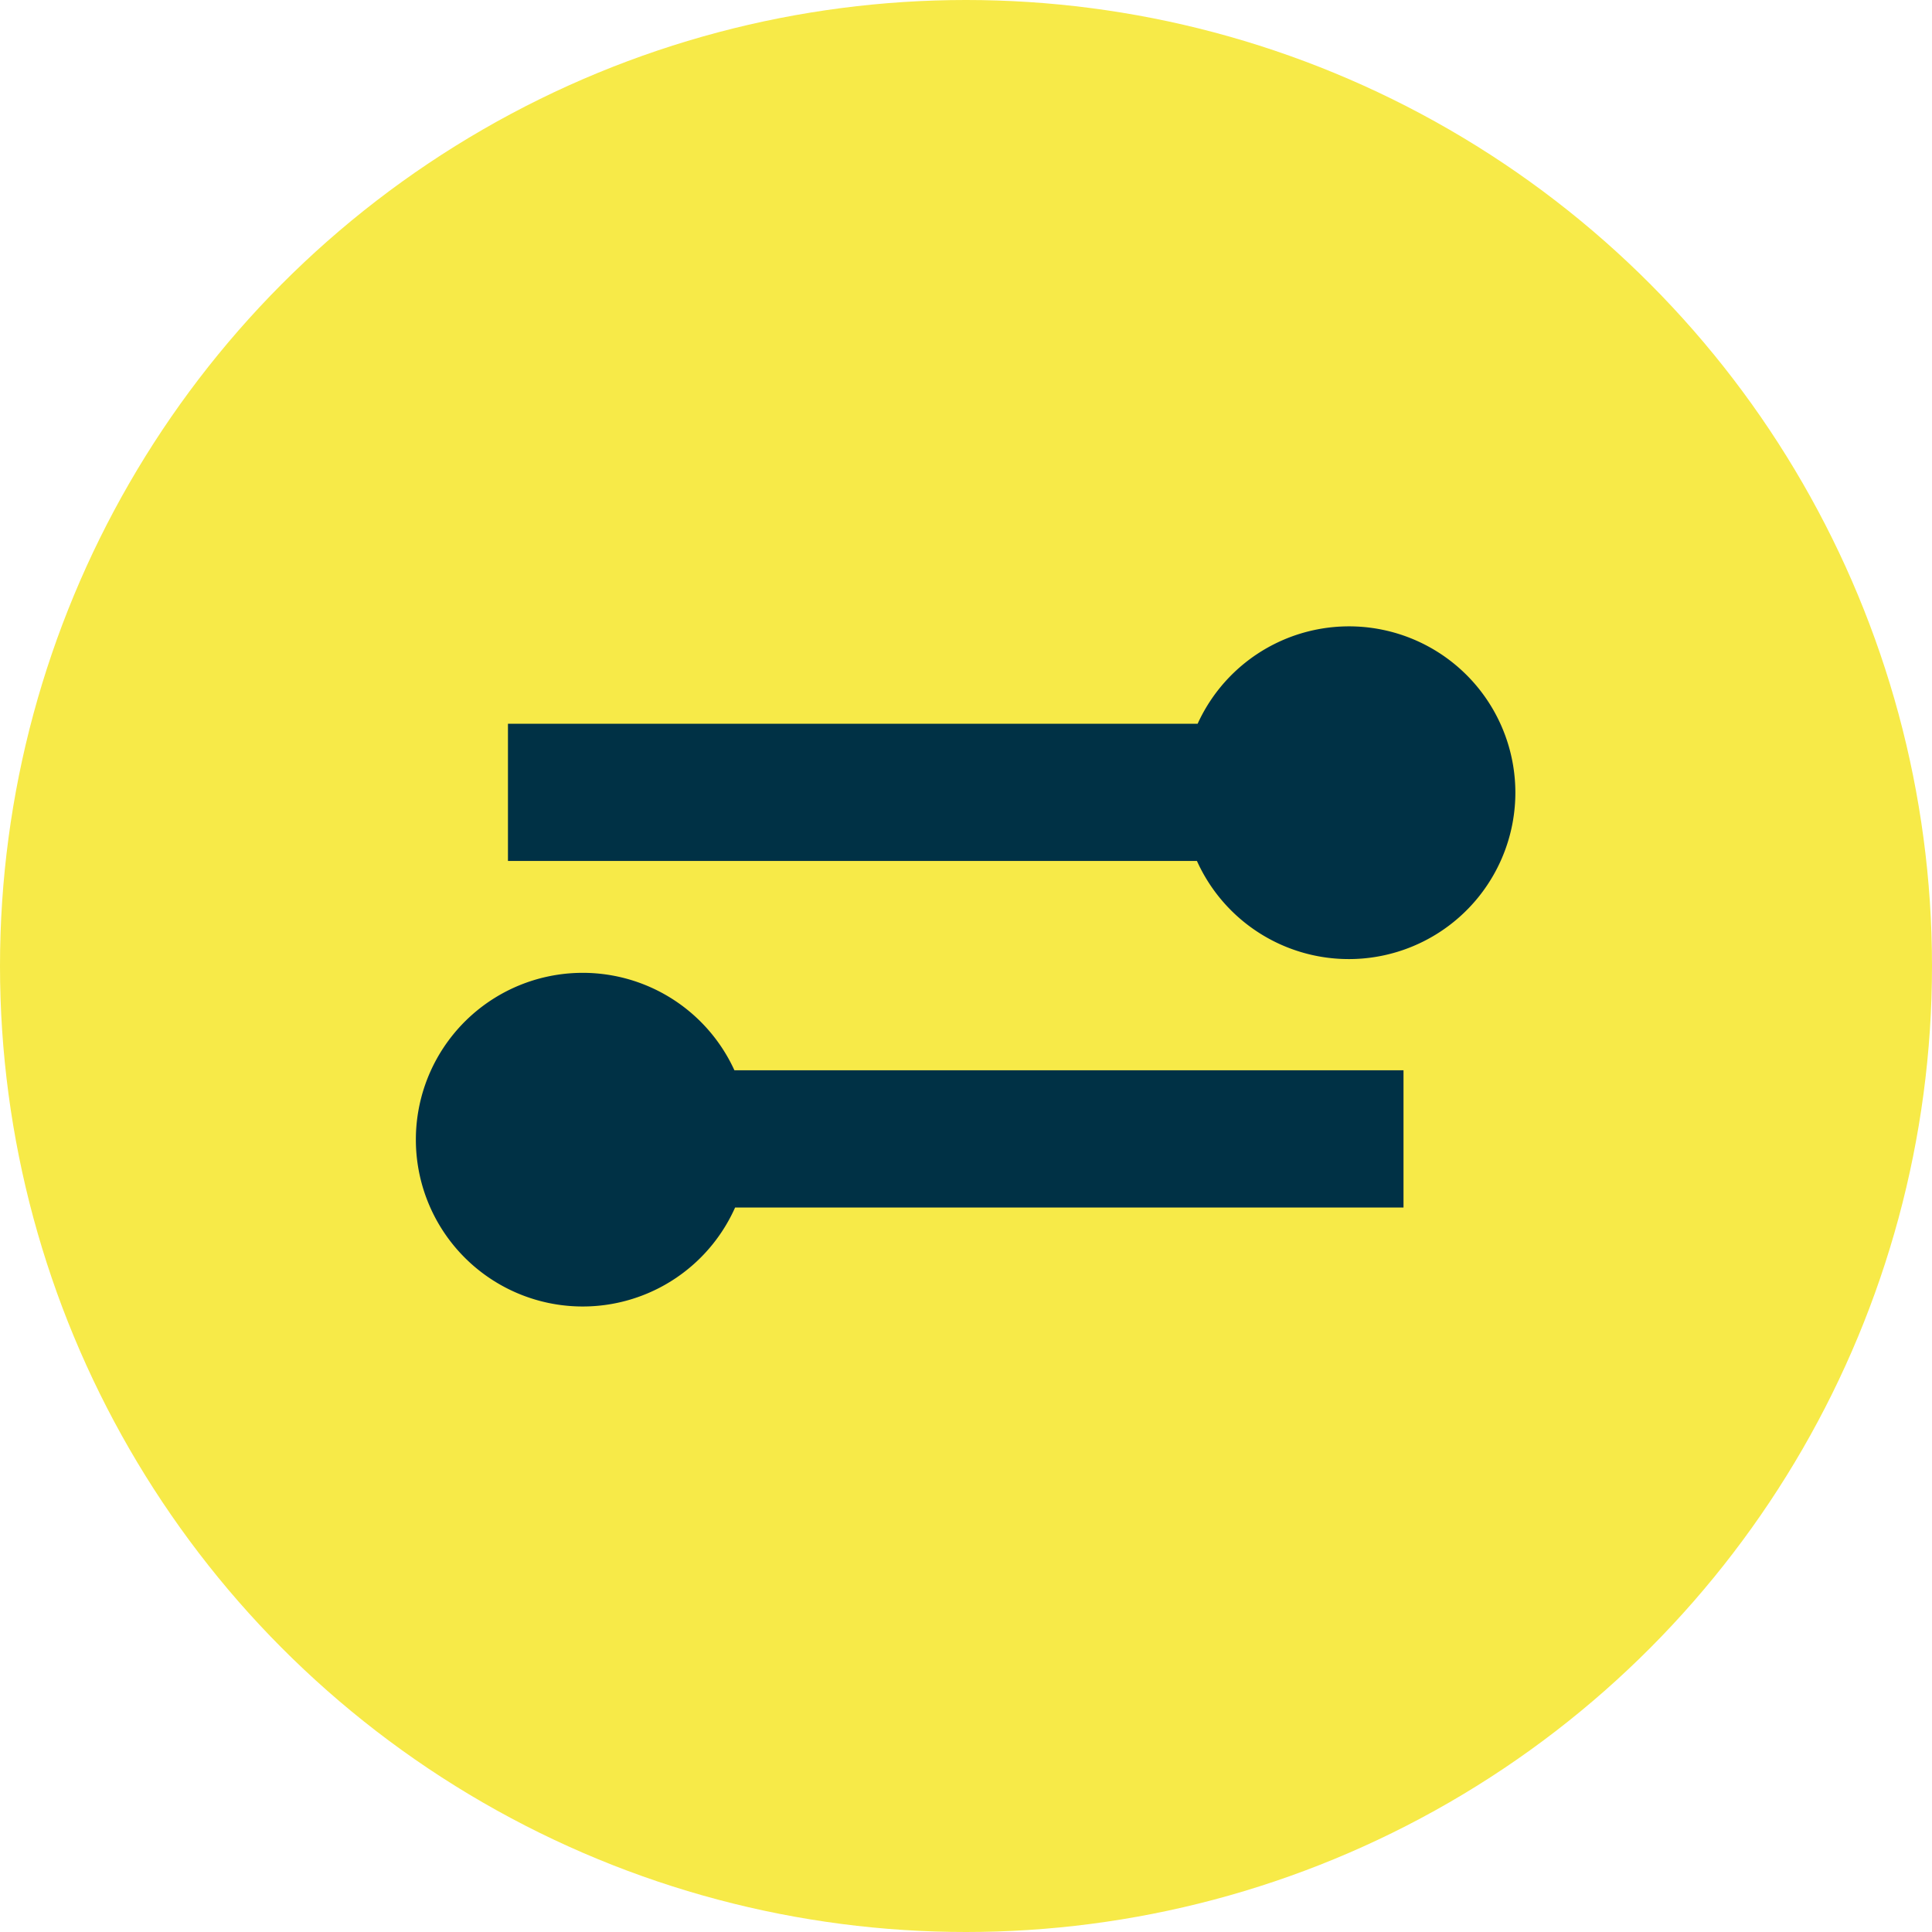
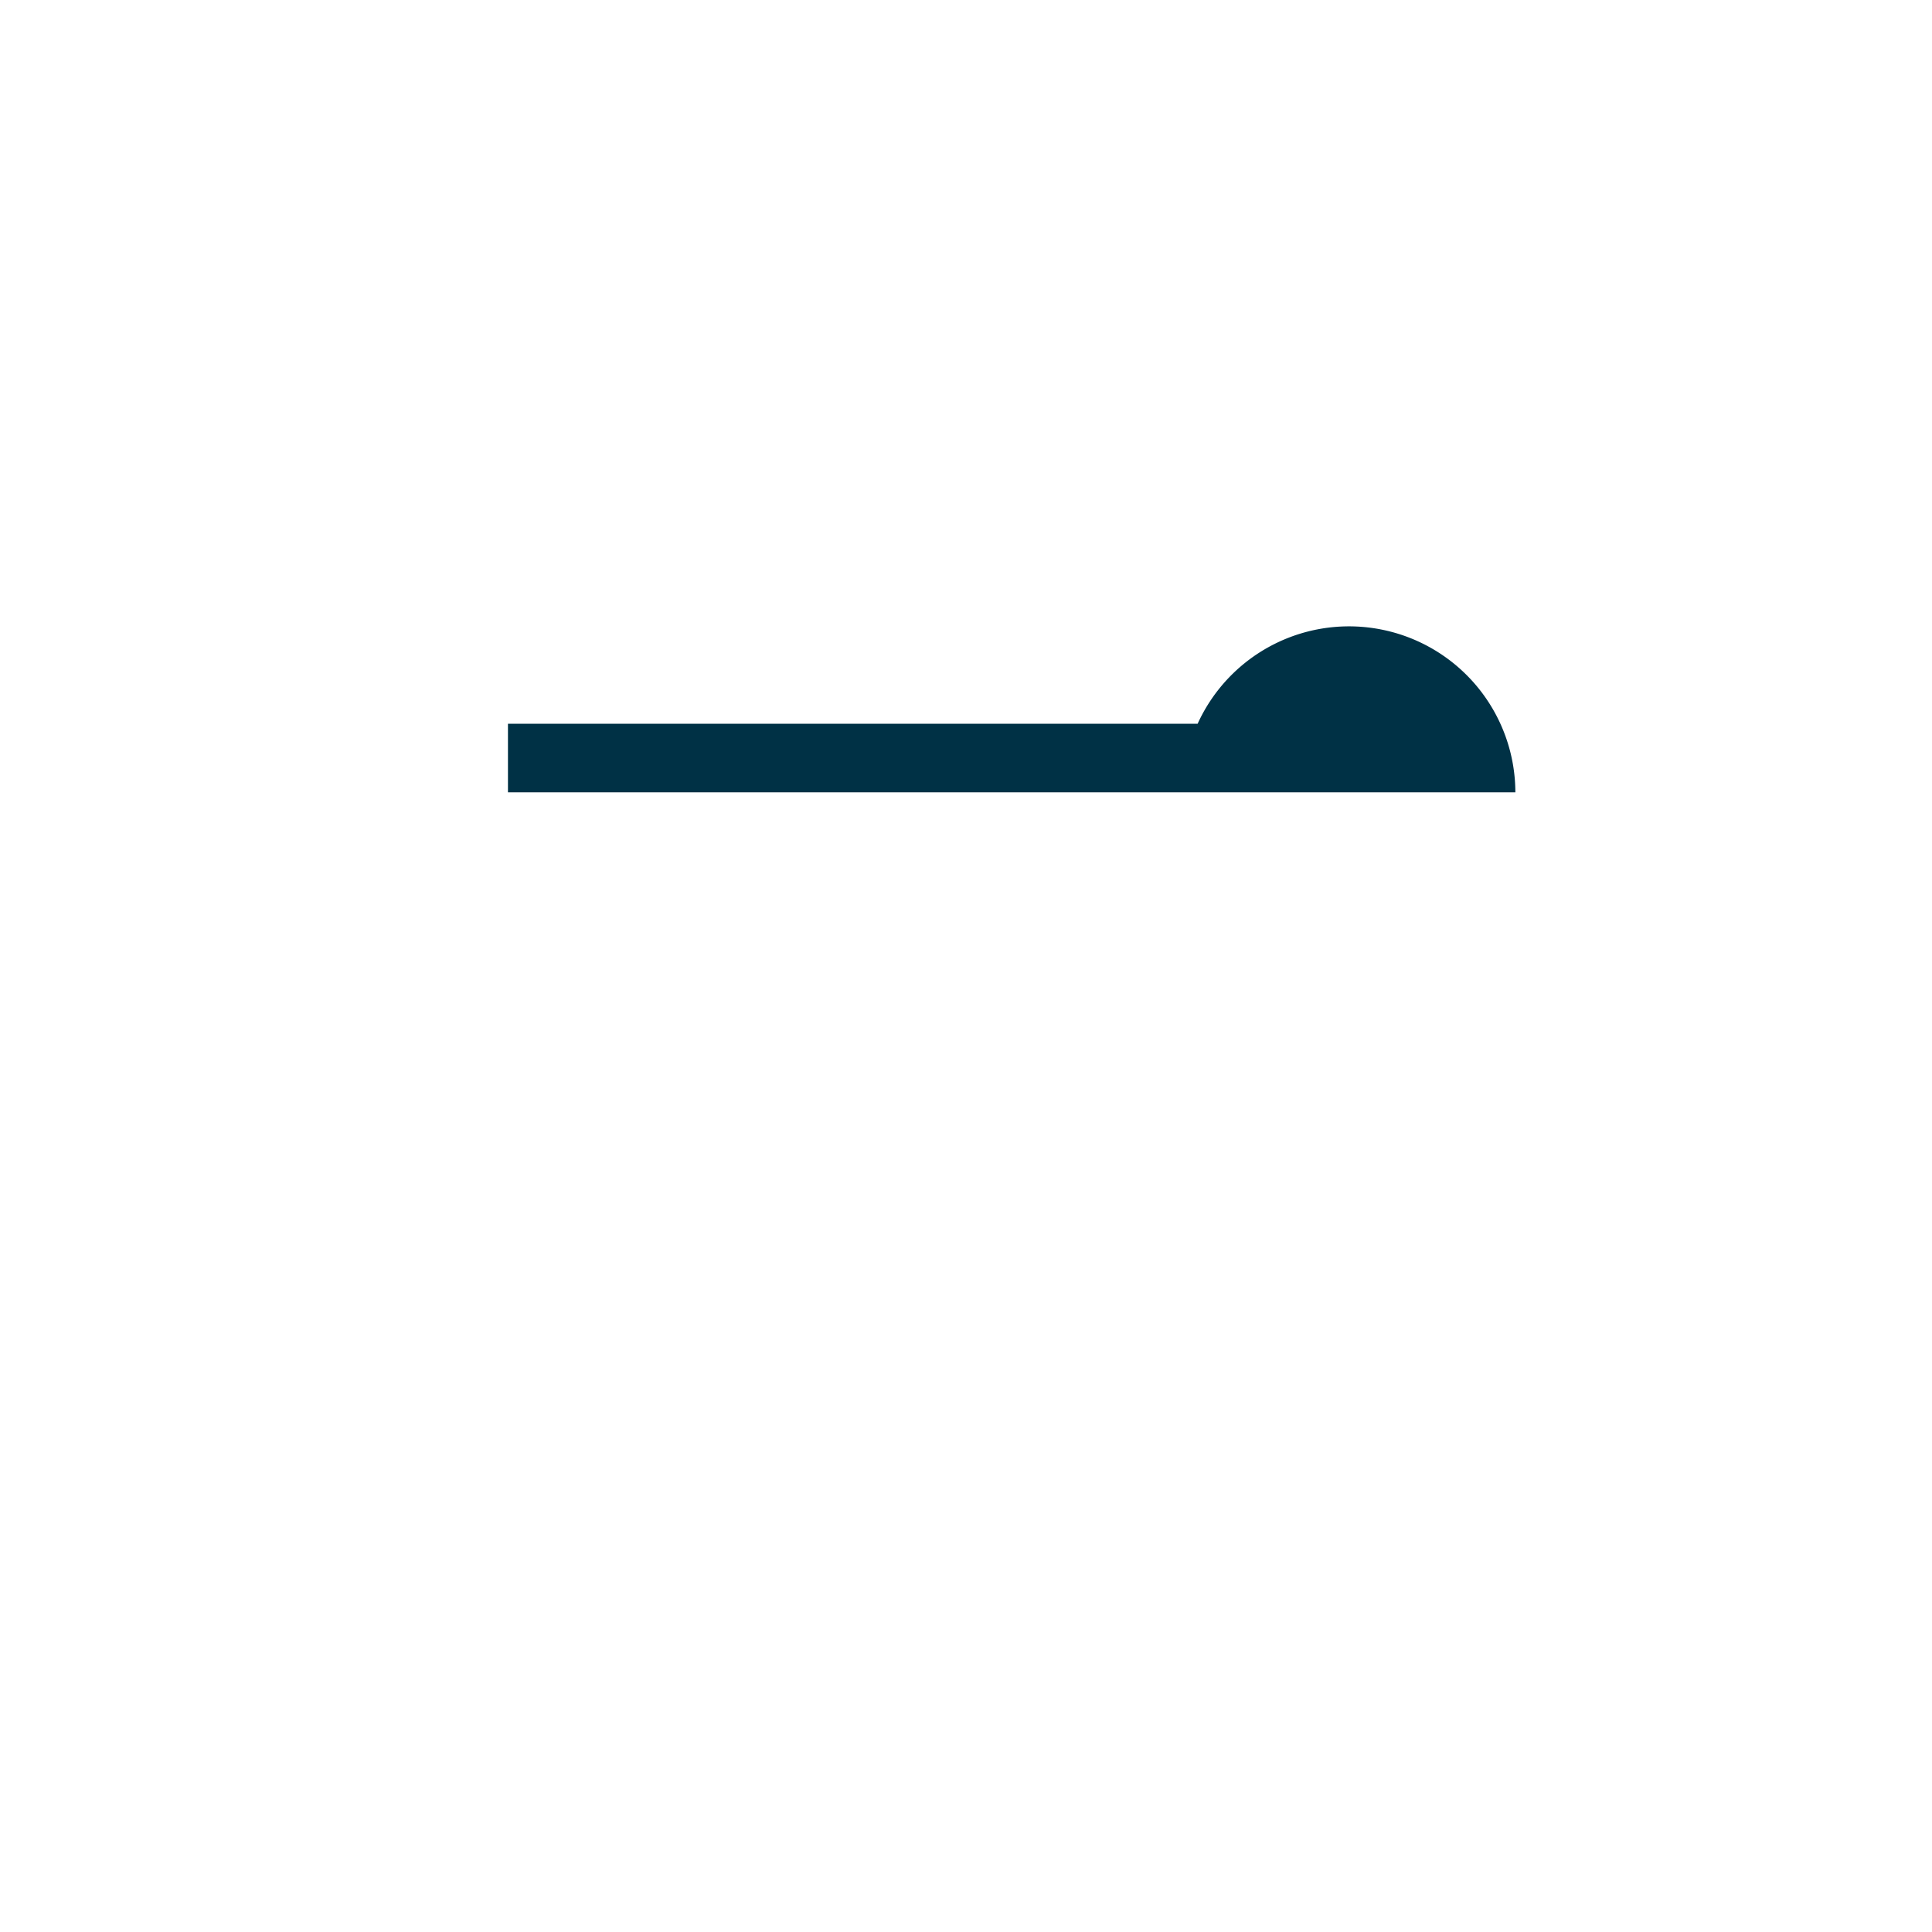
<svg xmlns="http://www.w3.org/2000/svg" width="60" height="60" viewBox="0 0 60 60">
  <g transform="translate(-1211 -6480)">
-     <circle cx="30" cy="30" r="30" transform="translate(1211 6480)" fill="#f7ea48" />
    <g transform="translate(1223.94 6499.45)">
-       <path d="M32.616,5.157a5.173,5.173,0,0,1-9.889,2.131H1.33V3.026H22.749a5.166,5.166,0,0,1,9.867,2.131" transform="translate(1.505)" fill="#003145" />
-       <path d="M30.647,8.076v4.262H9.889a5.181,5.181,0,1,1-.021-4.262Z" transform="translate(0 5.713)" fill="#003145" />
+       <path d="M32.616,5.157H1.33V3.026H22.749a5.166,5.166,0,0,1,9.867,2.131" transform="translate(1.505)" fill="#003145" />
    </g>
  </g>
</svg>